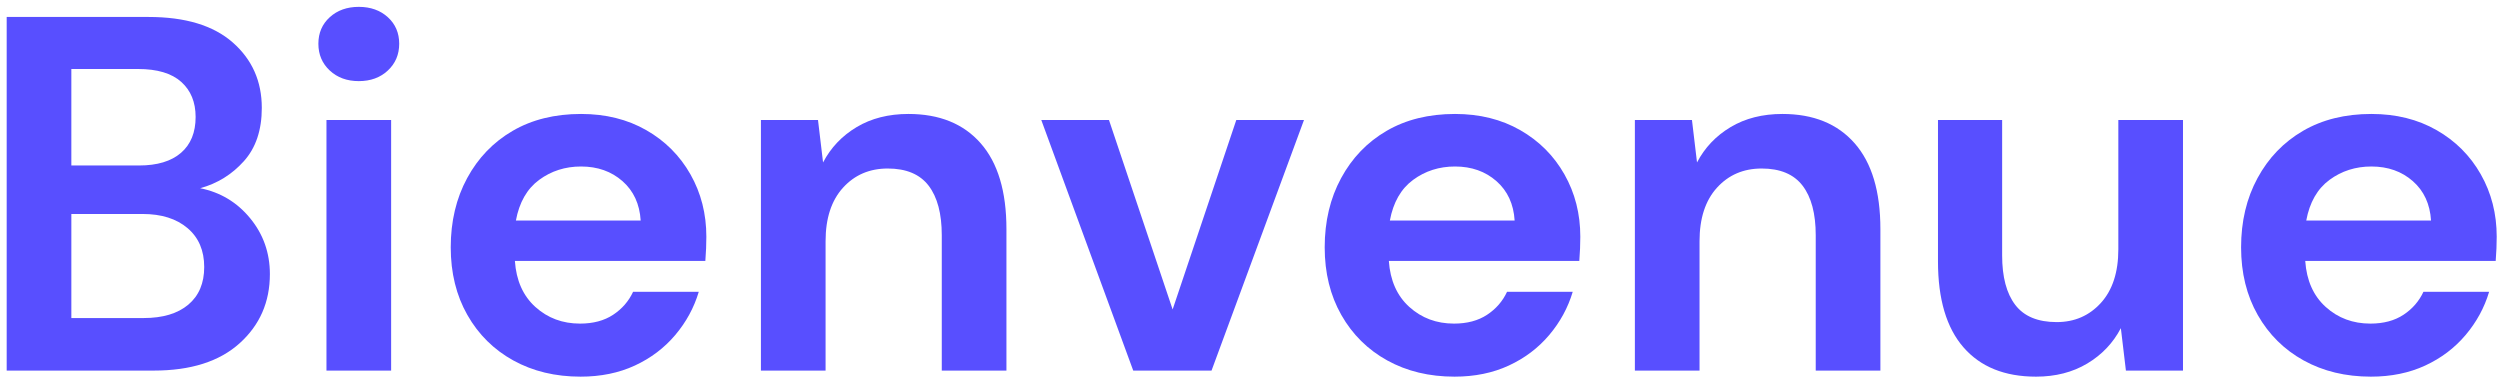
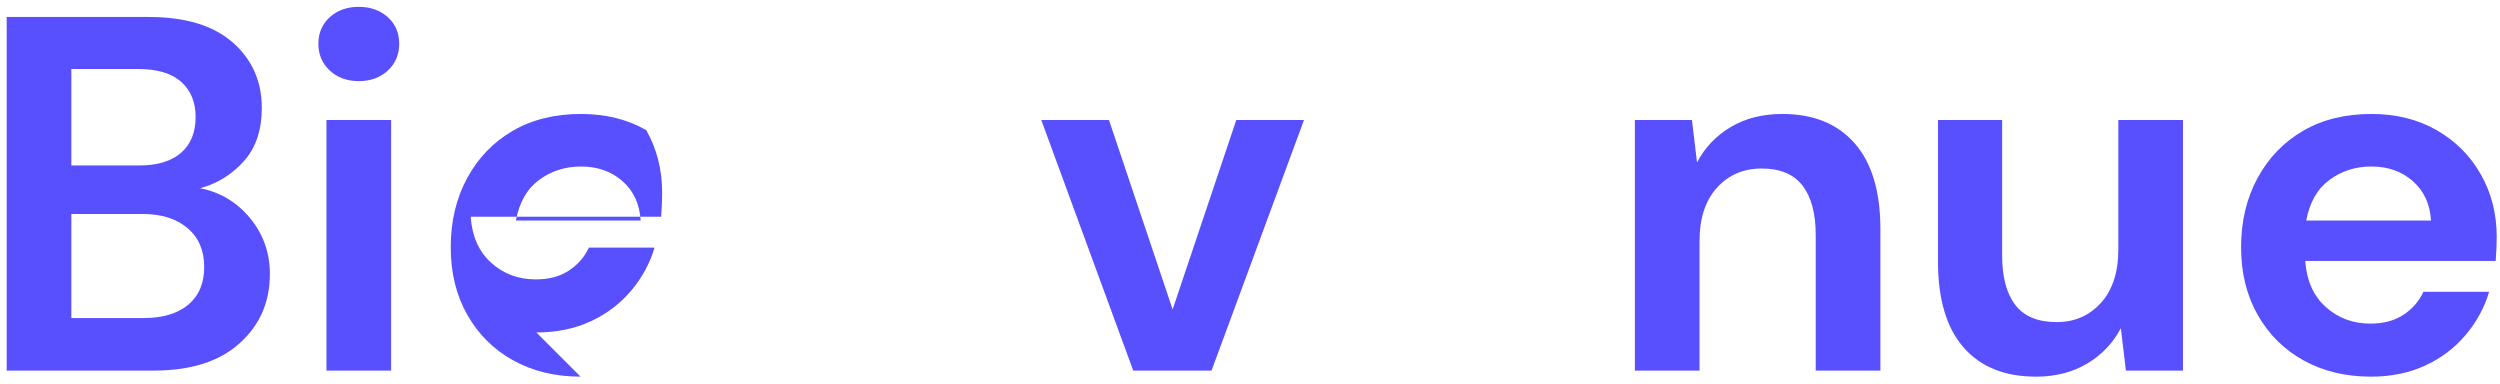
<svg xmlns="http://www.w3.org/2000/svg" width="100%" height="100%" viewBox="0 0 319 49" version="1.1" xml:space="preserve" style="fill-rule:evenodd;clip-rule:evenodd;stroke-linejoin:round;stroke-miterlimit:2;">
  <g id="welcome-french">
    <path d="M0.853,47.287l0,-45.122l18.114,-0c4.684,-0 8.261,1.085 10.732,3.255c2.471,2.17 3.707,4.953 3.707,8.348c-0,2.836 -0.763,5.103 -2.289,6.8c-1.525,1.698 -3.384,2.847 -5.575,3.449c2.578,0.515 4.705,1.794 6.381,3.835c1.676,2.041 2.514,4.416 2.514,7.123c0,3.567 -1.289,6.511 -3.867,8.831c-2.579,2.321 -6.232,3.481 -10.959,3.481l-18.758,0Zm8.251,-26.171l8.638,0c2.32,0 4.104,-0.537 5.35,-1.611c1.246,-1.075 1.869,-2.6 1.869,-4.577c0,-1.891 -0.612,-3.384 -1.837,-4.48c-1.224,-1.096 -3.062,-1.644 -5.511,-1.644l-8.509,0l0,12.312Zm0,19.467l9.218,0c2.449,0 4.351,-0.569 5.705,-1.708c1.353,-1.139 2.03,-2.74 2.03,-4.802c0,-2.106 -0.709,-3.761 -2.127,-4.964c-1.418,-1.203 -3.33,-1.805 -5.737,-1.805l-9.089,0l0,13.279Z" style="fill:#584fff;fill-rule:nonzero;" />
    <path d="M45.782,10.351c-1.504,0 -2.739,-0.451 -3.706,-1.354c-0.967,-0.902 -1.451,-2.041 -1.451,-3.416c0,-1.375 0.484,-2.503 1.451,-3.384c0.967,-0.881 2.202,-1.322 3.706,-1.322c1.504,0 2.74,0.441 3.707,1.322c0.967,0.881 1.45,2.009 1.45,3.384c0,1.375 -0.483,2.514 -1.45,3.416c-0.967,0.903 -2.203,1.354 -3.707,1.354Zm-4.125,36.936l-0,-31.972l8.251,-0l-0,31.972l-8.251,0Z" style="fill:#584fff;fill-rule:nonzero;" />
-     <path d="M74.08,48.061c-3.223,-0 -6.08,-0.688 -8.573,-2.063c-2.492,-1.375 -4.448,-3.309 -5.866,-5.802c-1.418,-2.492 -2.127,-5.371 -2.127,-8.637c0,-3.309 0.698,-6.253 2.095,-8.831c1.397,-2.579 3.331,-4.588 5.802,-6.028c2.47,-1.439 5.382,-2.159 8.734,-2.159c3.137,0 5.909,0.688 8.315,2.063c2.407,1.375 4.287,3.255 5.641,5.64c1.353,2.385 2.03,5.039 2.03,7.961c0,0.473 -0.011,0.967 -0.032,1.483c-0.022,0.515 -0.054,1.052 -0.097,1.611l-24.301,0c0.171,2.493 1.042,4.448 2.61,5.866c1.569,1.418 3.47,2.127 5.705,2.127c1.676,0 3.083,-0.376 4.222,-1.128c1.139,-0.752 1.988,-1.73 2.546,-2.933l8.38,0c-0.601,2.02 -1.601,3.857 -2.997,5.512c-1.397,1.654 -3.116,2.954 -5.157,3.899c-2.041,0.946 -4.351,1.419 -6.93,1.419Zm0.065,-26.816c-2.02,-0 -3.803,0.569 -5.35,1.708c-1.547,1.139 -2.536,2.869 -2.966,5.189l15.922,0c-0.129,-2.105 -0.902,-3.781 -2.32,-5.028c-1.418,-1.246 -3.18,-1.869 -5.286,-1.869Z" style="fill:#584fff;fill-rule:nonzero;" />
-     <path d="M97.093,47.287l-0,-31.972l7.284,-0l0.645,5.414c0.988,-1.891 2.417,-3.395 4.286,-4.512c1.87,-1.117 4.072,-1.676 6.607,-1.676c3.954,0 7.027,1.246 9.218,3.739c2.192,2.492 3.288,6.145 3.288,10.958l-0,18.049l-8.251,0l-0,-17.275c-0,-2.751 -0.559,-4.856 -1.676,-6.318c-1.117,-1.461 -2.858,-2.191 -5.221,-2.191c-2.321,-0 -4.223,0.816 -5.705,2.449c-1.483,1.633 -2.224,3.911 -2.224,6.833l-0,16.502l-8.251,0Z" style="fill:#584fff;fill-rule:nonzero;" />
+     <path d="M74.08,48.061c-3.223,-0 -6.08,-0.688 -8.573,-2.063c-2.492,-1.375 -4.448,-3.309 -5.866,-5.802c-1.418,-2.492 -2.127,-5.371 -2.127,-8.637c0,-3.309 0.698,-6.253 2.095,-8.831c1.397,-2.579 3.331,-4.588 5.802,-6.028c2.47,-1.439 5.382,-2.159 8.734,-2.159c3.137,0 5.909,0.688 8.315,2.063c1.353,2.385 2.03,5.039 2.03,7.961c0,0.473 -0.011,0.967 -0.032,1.483c-0.022,0.515 -0.054,1.052 -0.097,1.611l-24.301,0c0.171,2.493 1.042,4.448 2.61,5.866c1.569,1.418 3.47,2.127 5.705,2.127c1.676,0 3.083,-0.376 4.222,-1.128c1.139,-0.752 1.988,-1.73 2.546,-2.933l8.38,0c-0.601,2.02 -1.601,3.857 -2.997,5.512c-1.397,1.654 -3.116,2.954 -5.157,3.899c-2.041,0.946 -4.351,1.419 -6.93,1.419Zm0.065,-26.816c-2.02,-0 -3.803,0.569 -5.35,1.708c-1.547,1.139 -2.536,2.869 -2.966,5.189l15.922,0c-0.129,-2.105 -0.902,-3.781 -2.32,-5.028c-1.418,-1.246 -3.18,-1.869 -5.286,-1.869Z" style="fill:#584fff;fill-rule:nonzero;" />
    <path d="M144.6,47.287l-11.731,-31.972l8.637,-0l8.122,24.172l8.122,-24.172l8.638,-0l-11.796,31.972l-9.992,0Z" style="fill:#584fff;fill-rule:nonzero;" />
-     <path d="M185.597,48.061c-3.223,-0 -6.08,-0.688 -8.573,-2.063c-2.492,-1.375 -4.448,-3.309 -5.866,-5.802c-1.418,-2.492 -2.127,-5.371 -2.127,-8.637c0,-3.309 0.698,-6.253 2.095,-8.831c1.397,-2.579 3.33,-4.588 5.801,-6.028c2.471,-1.439 5.383,-2.159 8.735,-2.159c3.137,0 5.909,0.688 8.315,2.063c2.407,1.375 4.287,3.255 5.641,5.64c1.353,2.385 2.03,5.039 2.03,7.961c0,0.473 -0.011,0.967 -0.032,1.483c-0.022,0.515 -0.054,1.052 -0.097,1.611l-24.301,0c0.171,2.493 1.042,4.448 2.61,5.866c1.569,1.418 3.47,2.127 5.705,2.127c1.676,0 3.083,-0.376 4.222,-1.128c1.139,-0.752 1.988,-1.73 2.546,-2.933l8.38,0c-0.601,2.02 -1.601,3.857 -2.997,5.512c-1.397,1.654 -3.116,2.954 -5.157,3.899c-2.041,0.946 -4.351,1.419 -6.93,1.419Zm0.065,-26.816c-2.02,-0 -3.803,0.569 -5.35,1.708c-1.547,1.139 -2.536,2.869 -2.966,5.189l15.922,0c-0.129,-2.105 -0.902,-3.781 -2.32,-5.028c-1.418,-1.246 -3.18,-1.869 -5.286,-1.869Z" style="fill:#584fff;fill-rule:nonzero;" />
    <path d="M208.61,47.287l-0,-31.972l7.284,-0l0.645,5.414c0.988,-1.891 2.417,-3.395 4.286,-4.512c1.87,-1.117 4.072,-1.676 6.607,-1.676c3.954,0 7.027,1.246 9.218,3.739c2.192,2.492 3.288,6.145 3.288,10.958l-0,18.049l-8.251,0l-0,-17.275c-0,-2.751 -0.559,-4.856 -1.676,-6.318c-1.118,-1.461 -2.858,-2.191 -5.222,-2.191c-2.32,-0 -4.222,0.816 -5.704,2.449c-1.483,1.633 -2.224,3.911 -2.224,6.833l-0,16.502l-8.251,0Z" style="fill:#584fff;fill-rule:nonzero;" />
    <path d="M259.792,48.061c-3.997,-0 -7.08,-1.247 -9.25,-3.739c-2.171,-2.493 -3.256,-6.145 -3.256,-10.958l0,-18.049l8.187,-0l-0,17.275c-0,2.75 0.558,4.856 1.676,6.317c1.117,1.461 2.879,2.192 5.286,2.192c2.277,-0 4.157,-0.817 5.64,-2.45c1.482,-1.633 2.224,-3.91 2.224,-6.832l-0,-16.502l8.251,-0l-0,31.972l-7.284,0l-0.645,-5.415c-0.988,1.891 -2.417,3.395 -4.287,4.513c-1.869,1.117 -4.05,1.676 -6.542,1.676Z" style="fill:#584fff;fill-rule:nonzero;" />
    <path d="M302.529,48.061c-3.223,-0 -6.081,-0.688 -8.573,-2.063c-2.493,-1.375 -4.448,-3.309 -5.866,-5.802c-1.418,-2.492 -2.127,-5.371 -2.127,-8.637c-0,-3.309 0.698,-6.253 2.095,-8.831c1.396,-2.579 3.33,-4.588 5.801,-6.028c2.471,-1.439 5.383,-2.159 8.735,-2.159c3.137,0 5.908,0.688 8.315,2.063c2.406,1.375 4.287,3.255 5.64,5.64c1.354,2.385 2.031,5.039 2.031,7.961c-0,0.473 -0.011,0.967 -0.032,1.483c-0.022,0.515 -0.054,1.052 -0.097,1.611l-24.302,0c0.172,2.493 1.042,4.448 2.611,5.866c1.568,1.418 3.47,2.127 5.705,2.127c1.676,0 3.083,-0.376 4.222,-1.128c1.139,-0.752 1.987,-1.73 2.546,-2.933l8.38,0c-0.602,2.02 -1.601,3.857 -2.998,5.512c-1.396,1.654 -3.115,2.954 -5.156,3.899c-2.042,0.946 -4.352,1.419 -6.93,1.419Zm0.065,-26.816c-2.02,-0 -3.804,0.569 -5.351,1.708c-1.547,1.139 -2.535,2.869 -2.965,5.189l15.922,0c-0.129,-2.105 -0.903,-3.781 -2.321,-5.028c-1.418,-1.246 -3.18,-1.869 -5.285,-1.869Z" style="fill:#584fff;fill-rule:nonzero;" />
  </g>
</svg>